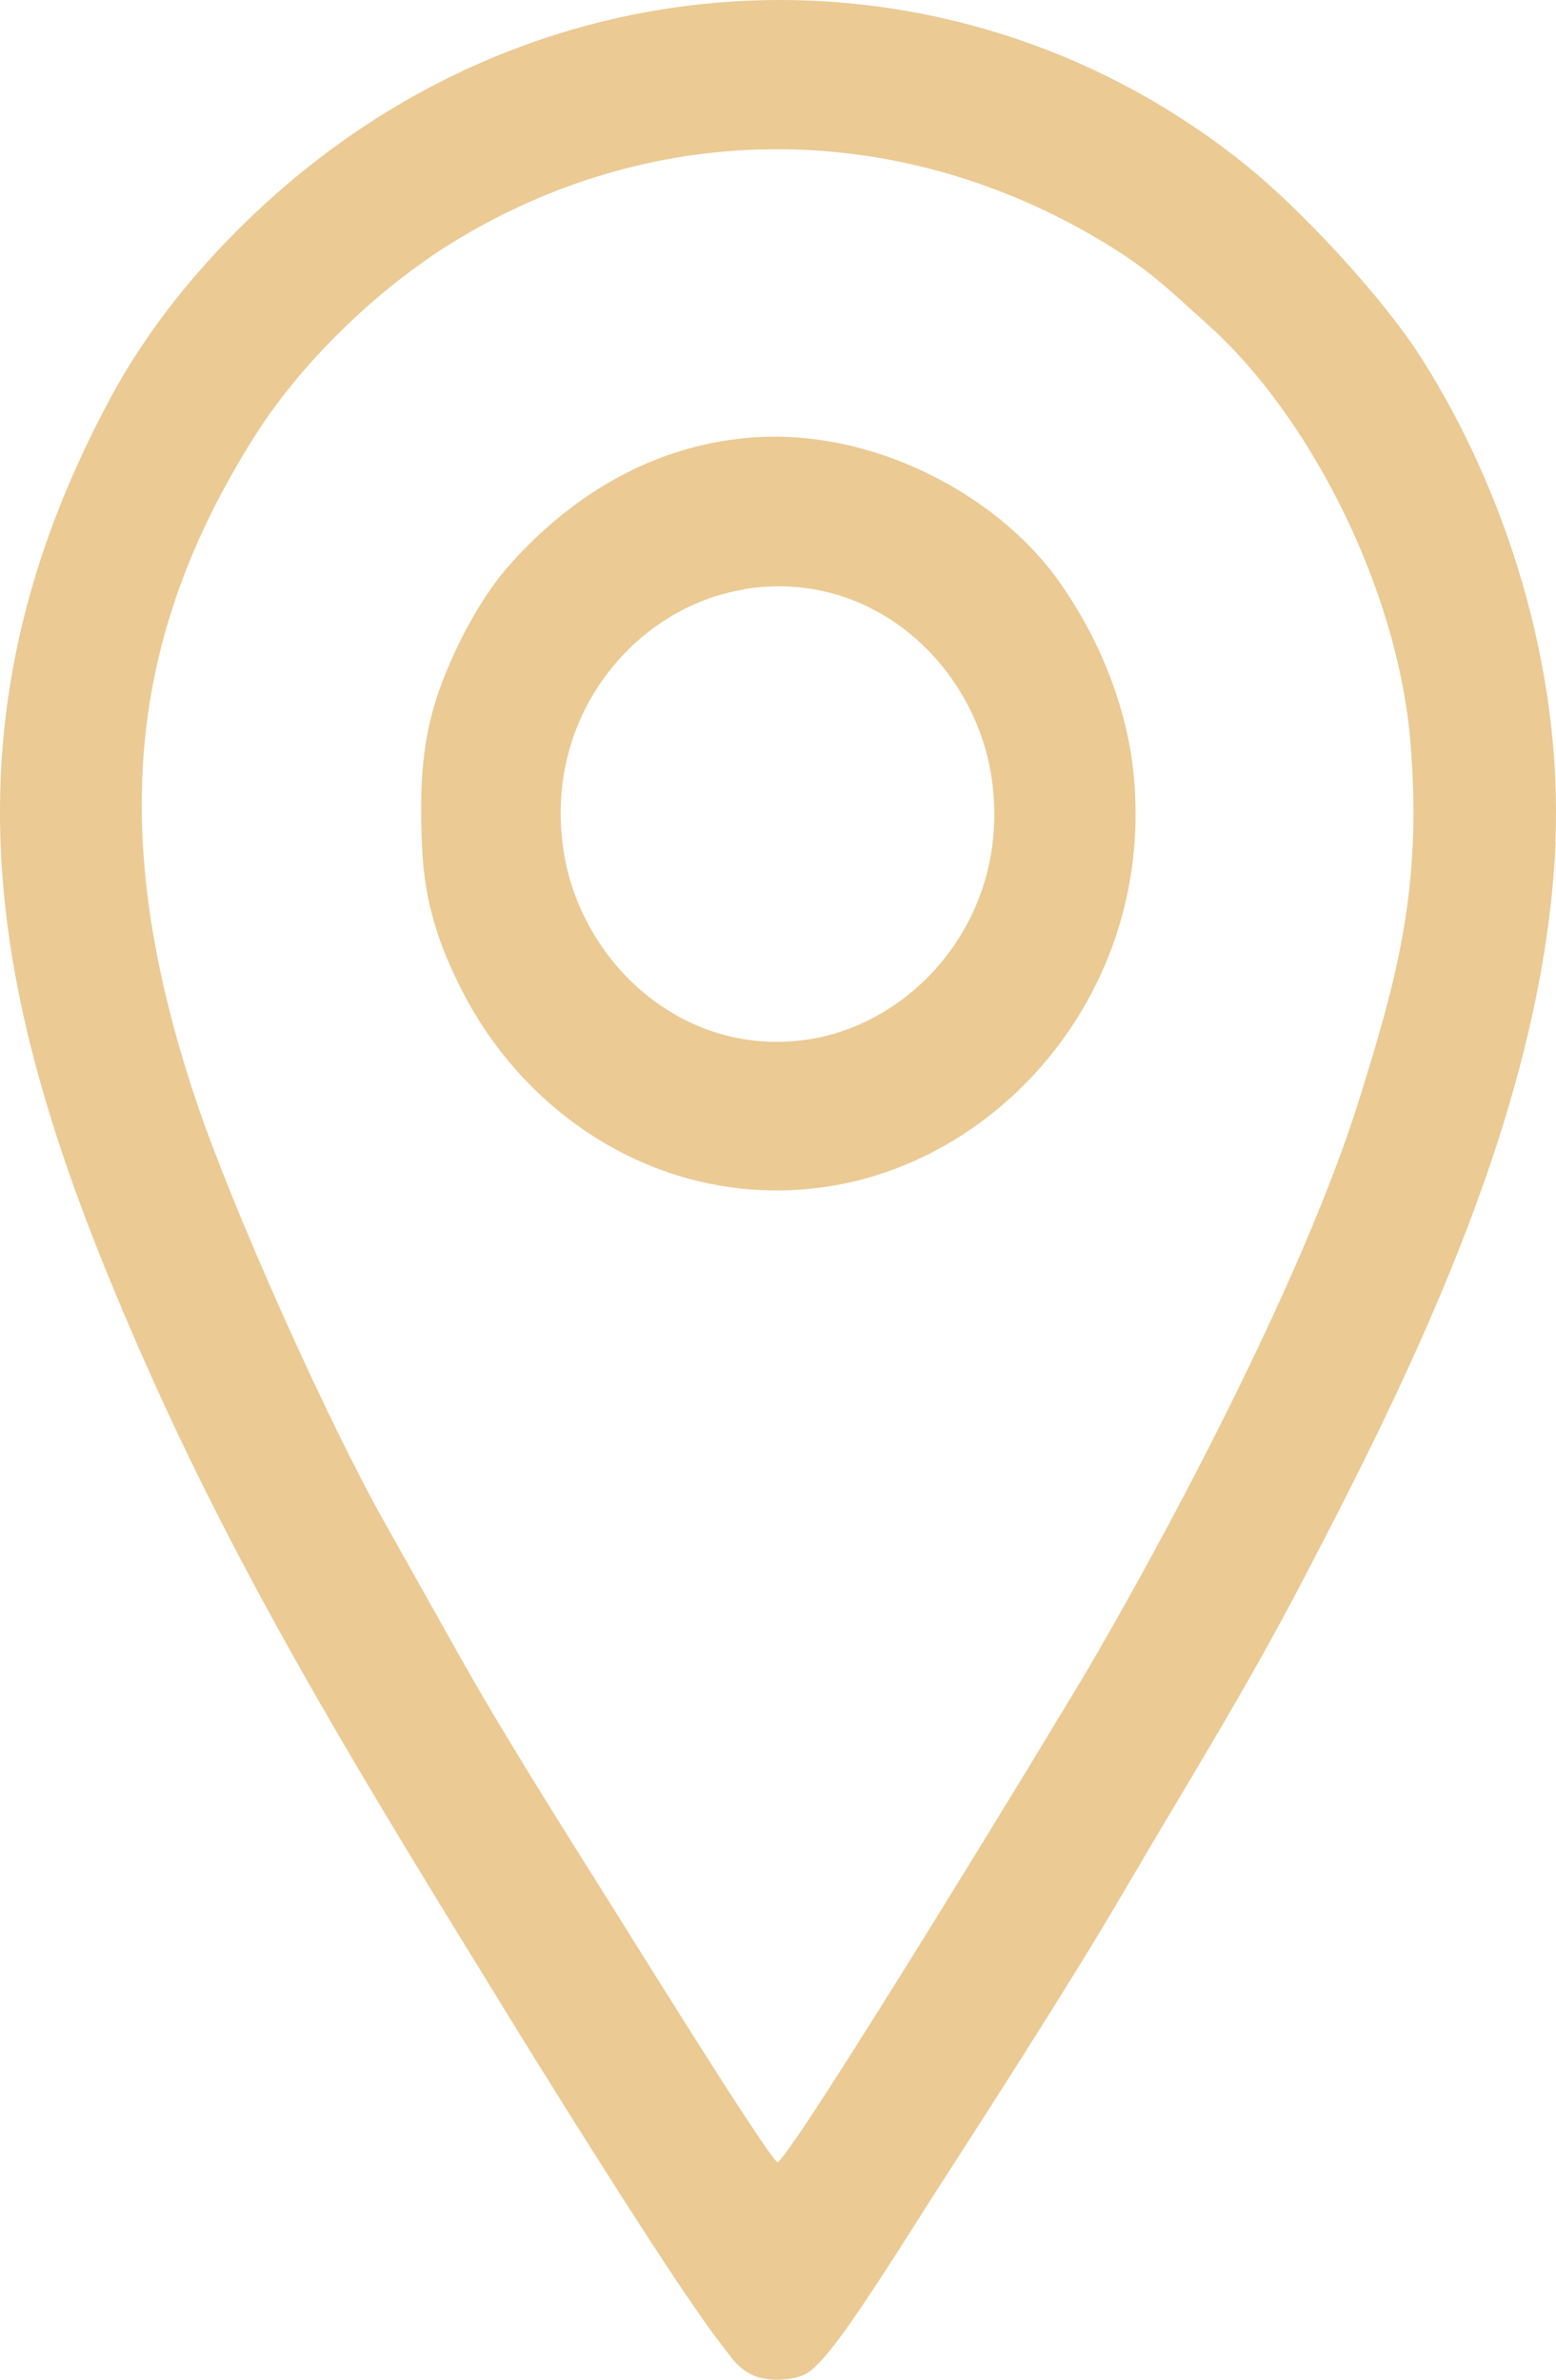
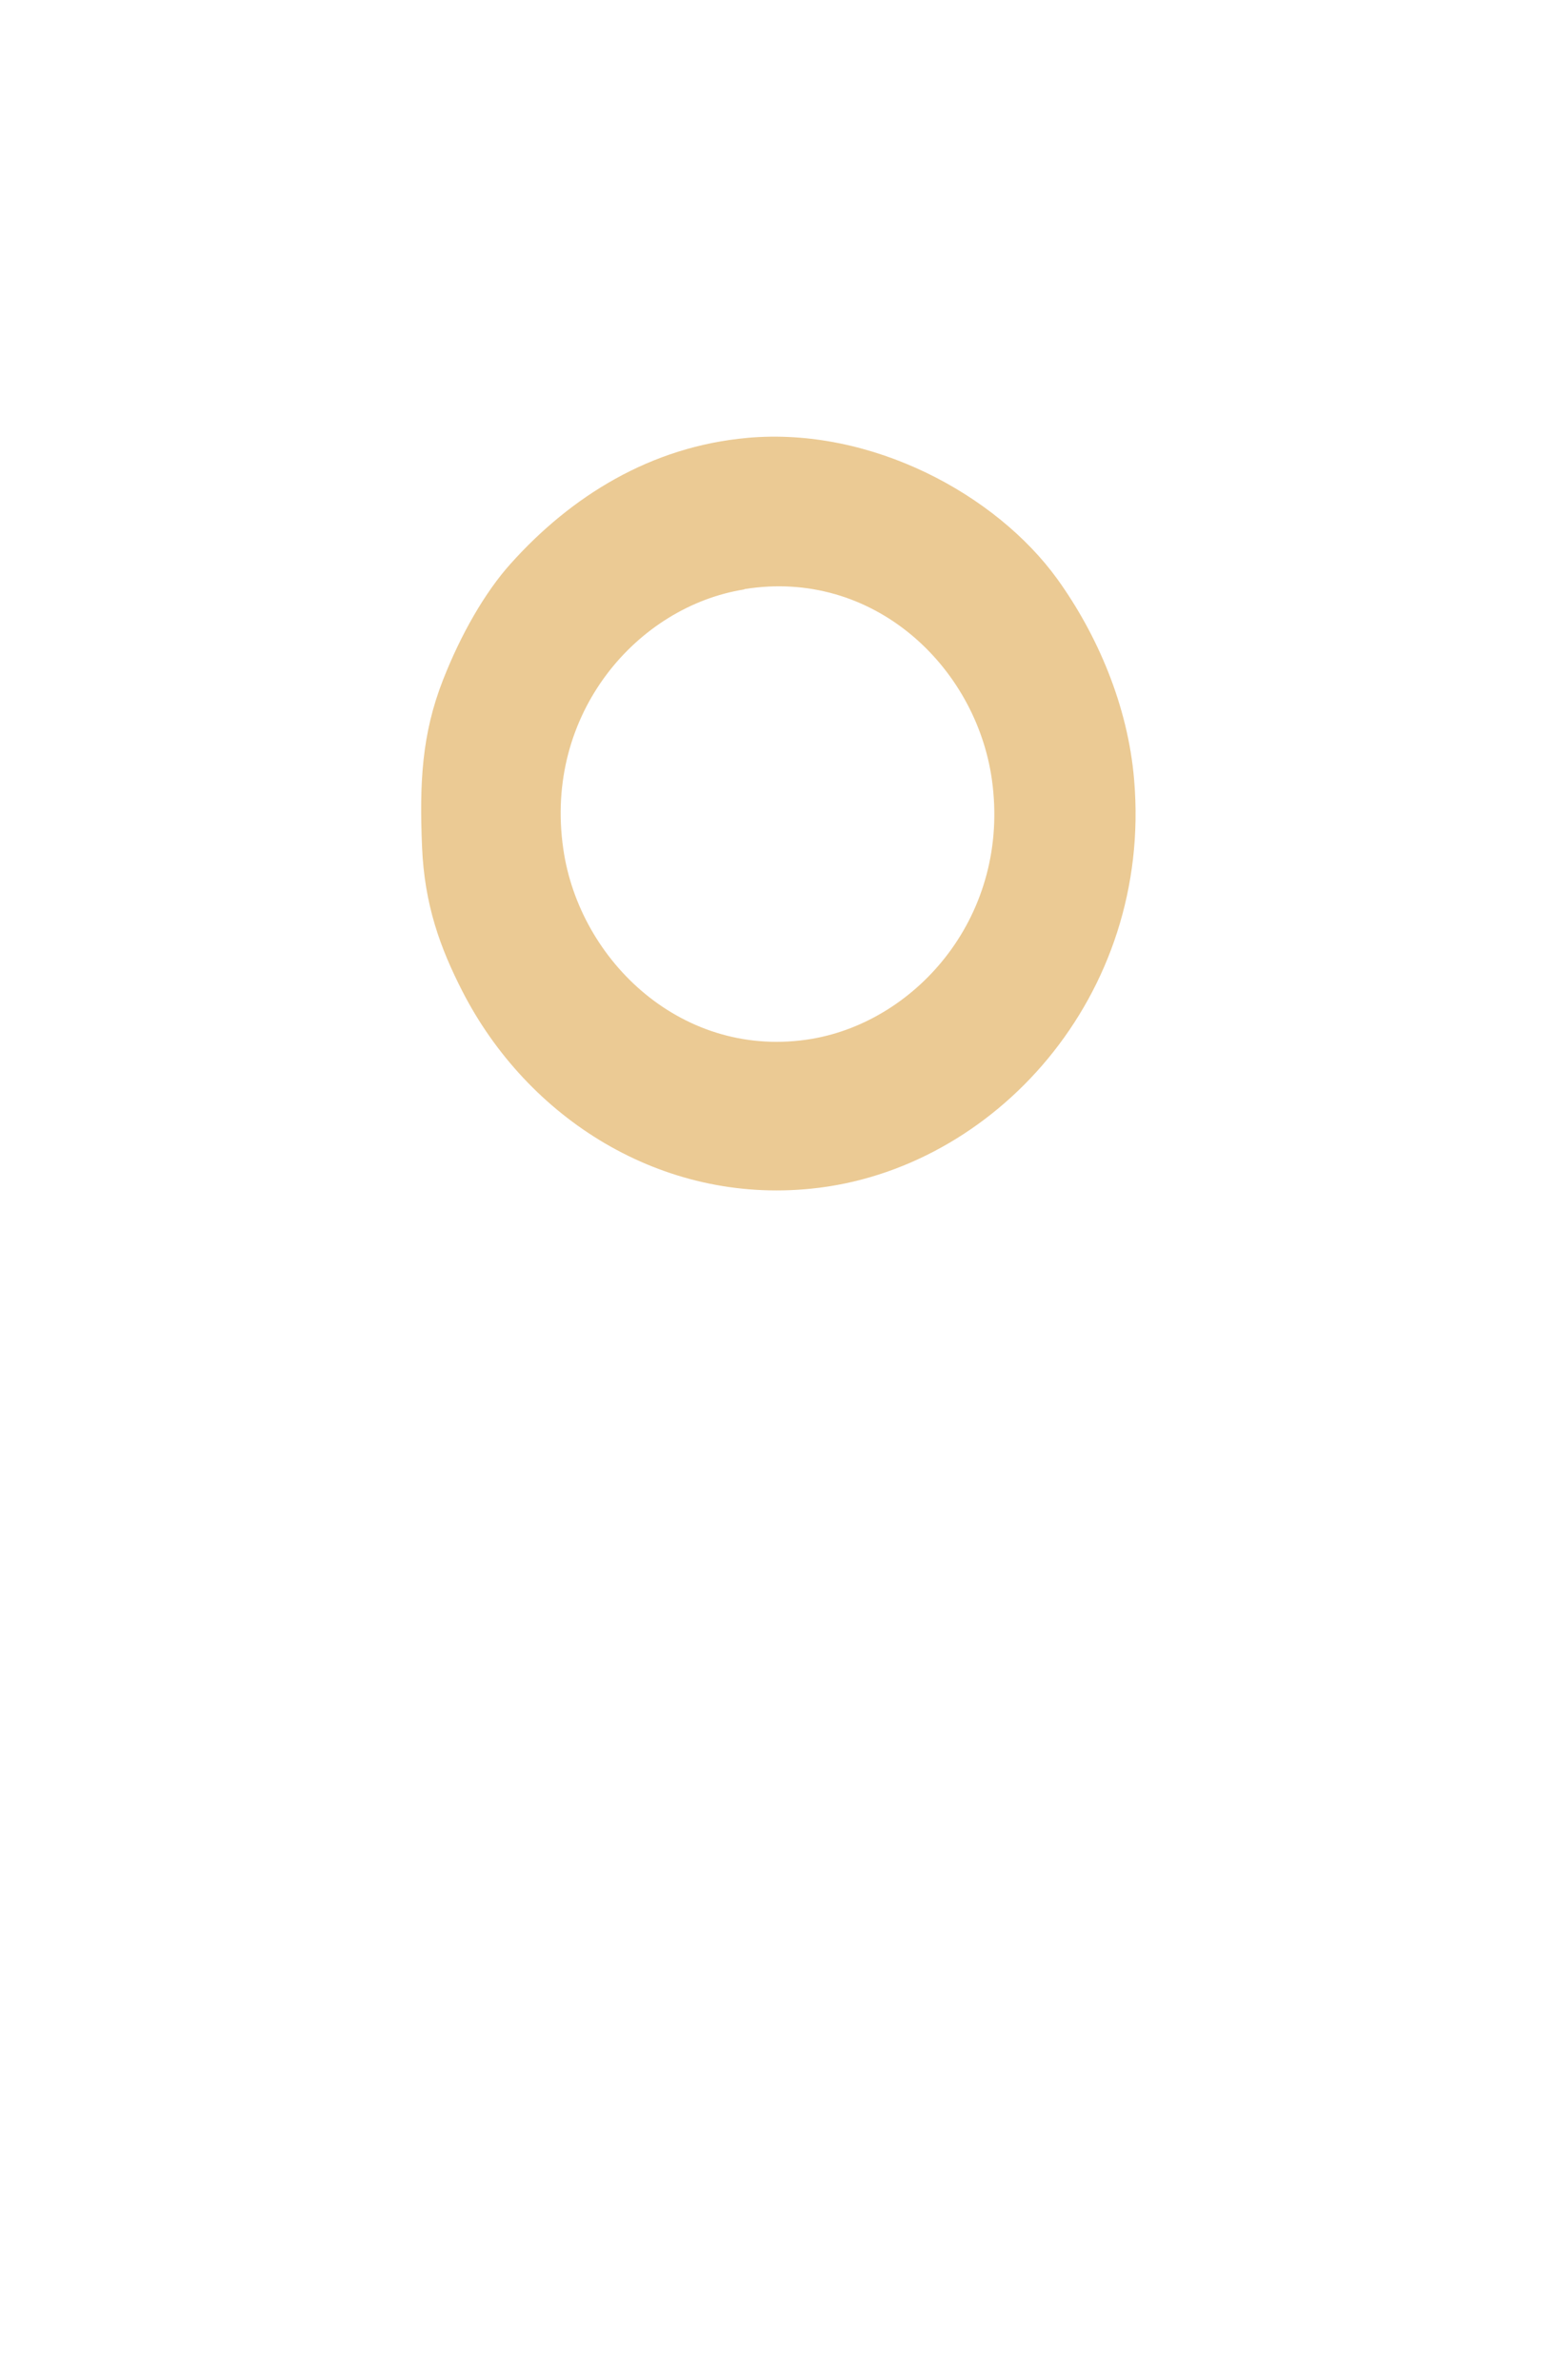
<svg xmlns="http://www.w3.org/2000/svg" width="17" height="26" viewBox="0 0 17 26" fill="none">
-   <path fill-rule="evenodd" clip-rule="evenodd" d="M8.495 23.626C8.365 23.529 6.938 21.227 6.733 20.902C6.183 20.025 5.54 19.014 5.037 18.122L4.223 16.671C3.592 15.562 2.536 13.203 2.139 12.016C1.193 9.185 1.366 7.003 2.785 4.762C3.326 3.91 4.197 3.088 5.054 2.583C7.228 1.298 9.798 1.326 11.96 2.589C12.553 2.936 12.756 3.152 13.207 3.557C14.301 4.54 15.271 6.421 15.41 8.114C15.54 9.7 15.265 10.686 14.845 12.028C14.272 13.861 12.898 16.494 11.945 18.135C11.592 18.744 8.707 23.48 8.495 23.626V23.626ZM16.993 9.201C17.074 7.283 16.443 5.347 15.526 3.907C15.088 3.222 14.191 2.269 13.612 1.804C10.585 -0.641 6.162 -0.665 3.008 2.126C2.322 2.735 1.676 3.478 1.207 4.348C-0.877 8.217 0.047 11.438 1.647 15.024C2.753 17.498 4.131 19.705 5.508 21.949C5.974 22.71 7.086 24.491 7.607 25.236C7.708 25.382 7.777 25.483 7.89 25.626C7.989 25.754 8.058 25.876 8.235 25.955C8.385 26.022 8.66 26.012 8.799 25.939C8.909 25.882 9.057 25.696 9.12 25.614C9.413 25.236 9.908 24.442 10.188 24.003C10.814 23.032 11.694 21.666 12.264 20.692C12.964 19.492 13.572 18.533 14.232 17.27C15.473 14.896 16.874 12.038 16.996 9.198L16.993 9.201Z" fill="#EBCA94" />
  <path fill-rule="evenodd" clip-rule="evenodd" d="M8.131 6.437C9.537 6.208 10.663 7.28 10.837 8.519C11.042 9.992 10.026 11.152 8.871 11.35C7.468 11.587 6.33 10.504 6.154 9.274C5.94 7.794 6.967 6.625 8.131 6.44V6.437ZM8.168 4.784C7.109 4.878 6.238 5.423 5.578 6.16C5.297 6.473 5.034 6.933 4.84 7.429C4.608 8.02 4.582 8.555 4.611 9.252C4.637 9.883 4.808 10.354 5.051 10.829C5.763 12.22 7.227 13.155 8.863 12.987C10.857 12.787 12.591 10.884 12.391 8.522C12.324 7.709 11.986 6.93 11.552 6.327C10.886 5.405 9.523 4.662 8.165 4.784H8.168Z" fill="#EBCA94" />
</svg>